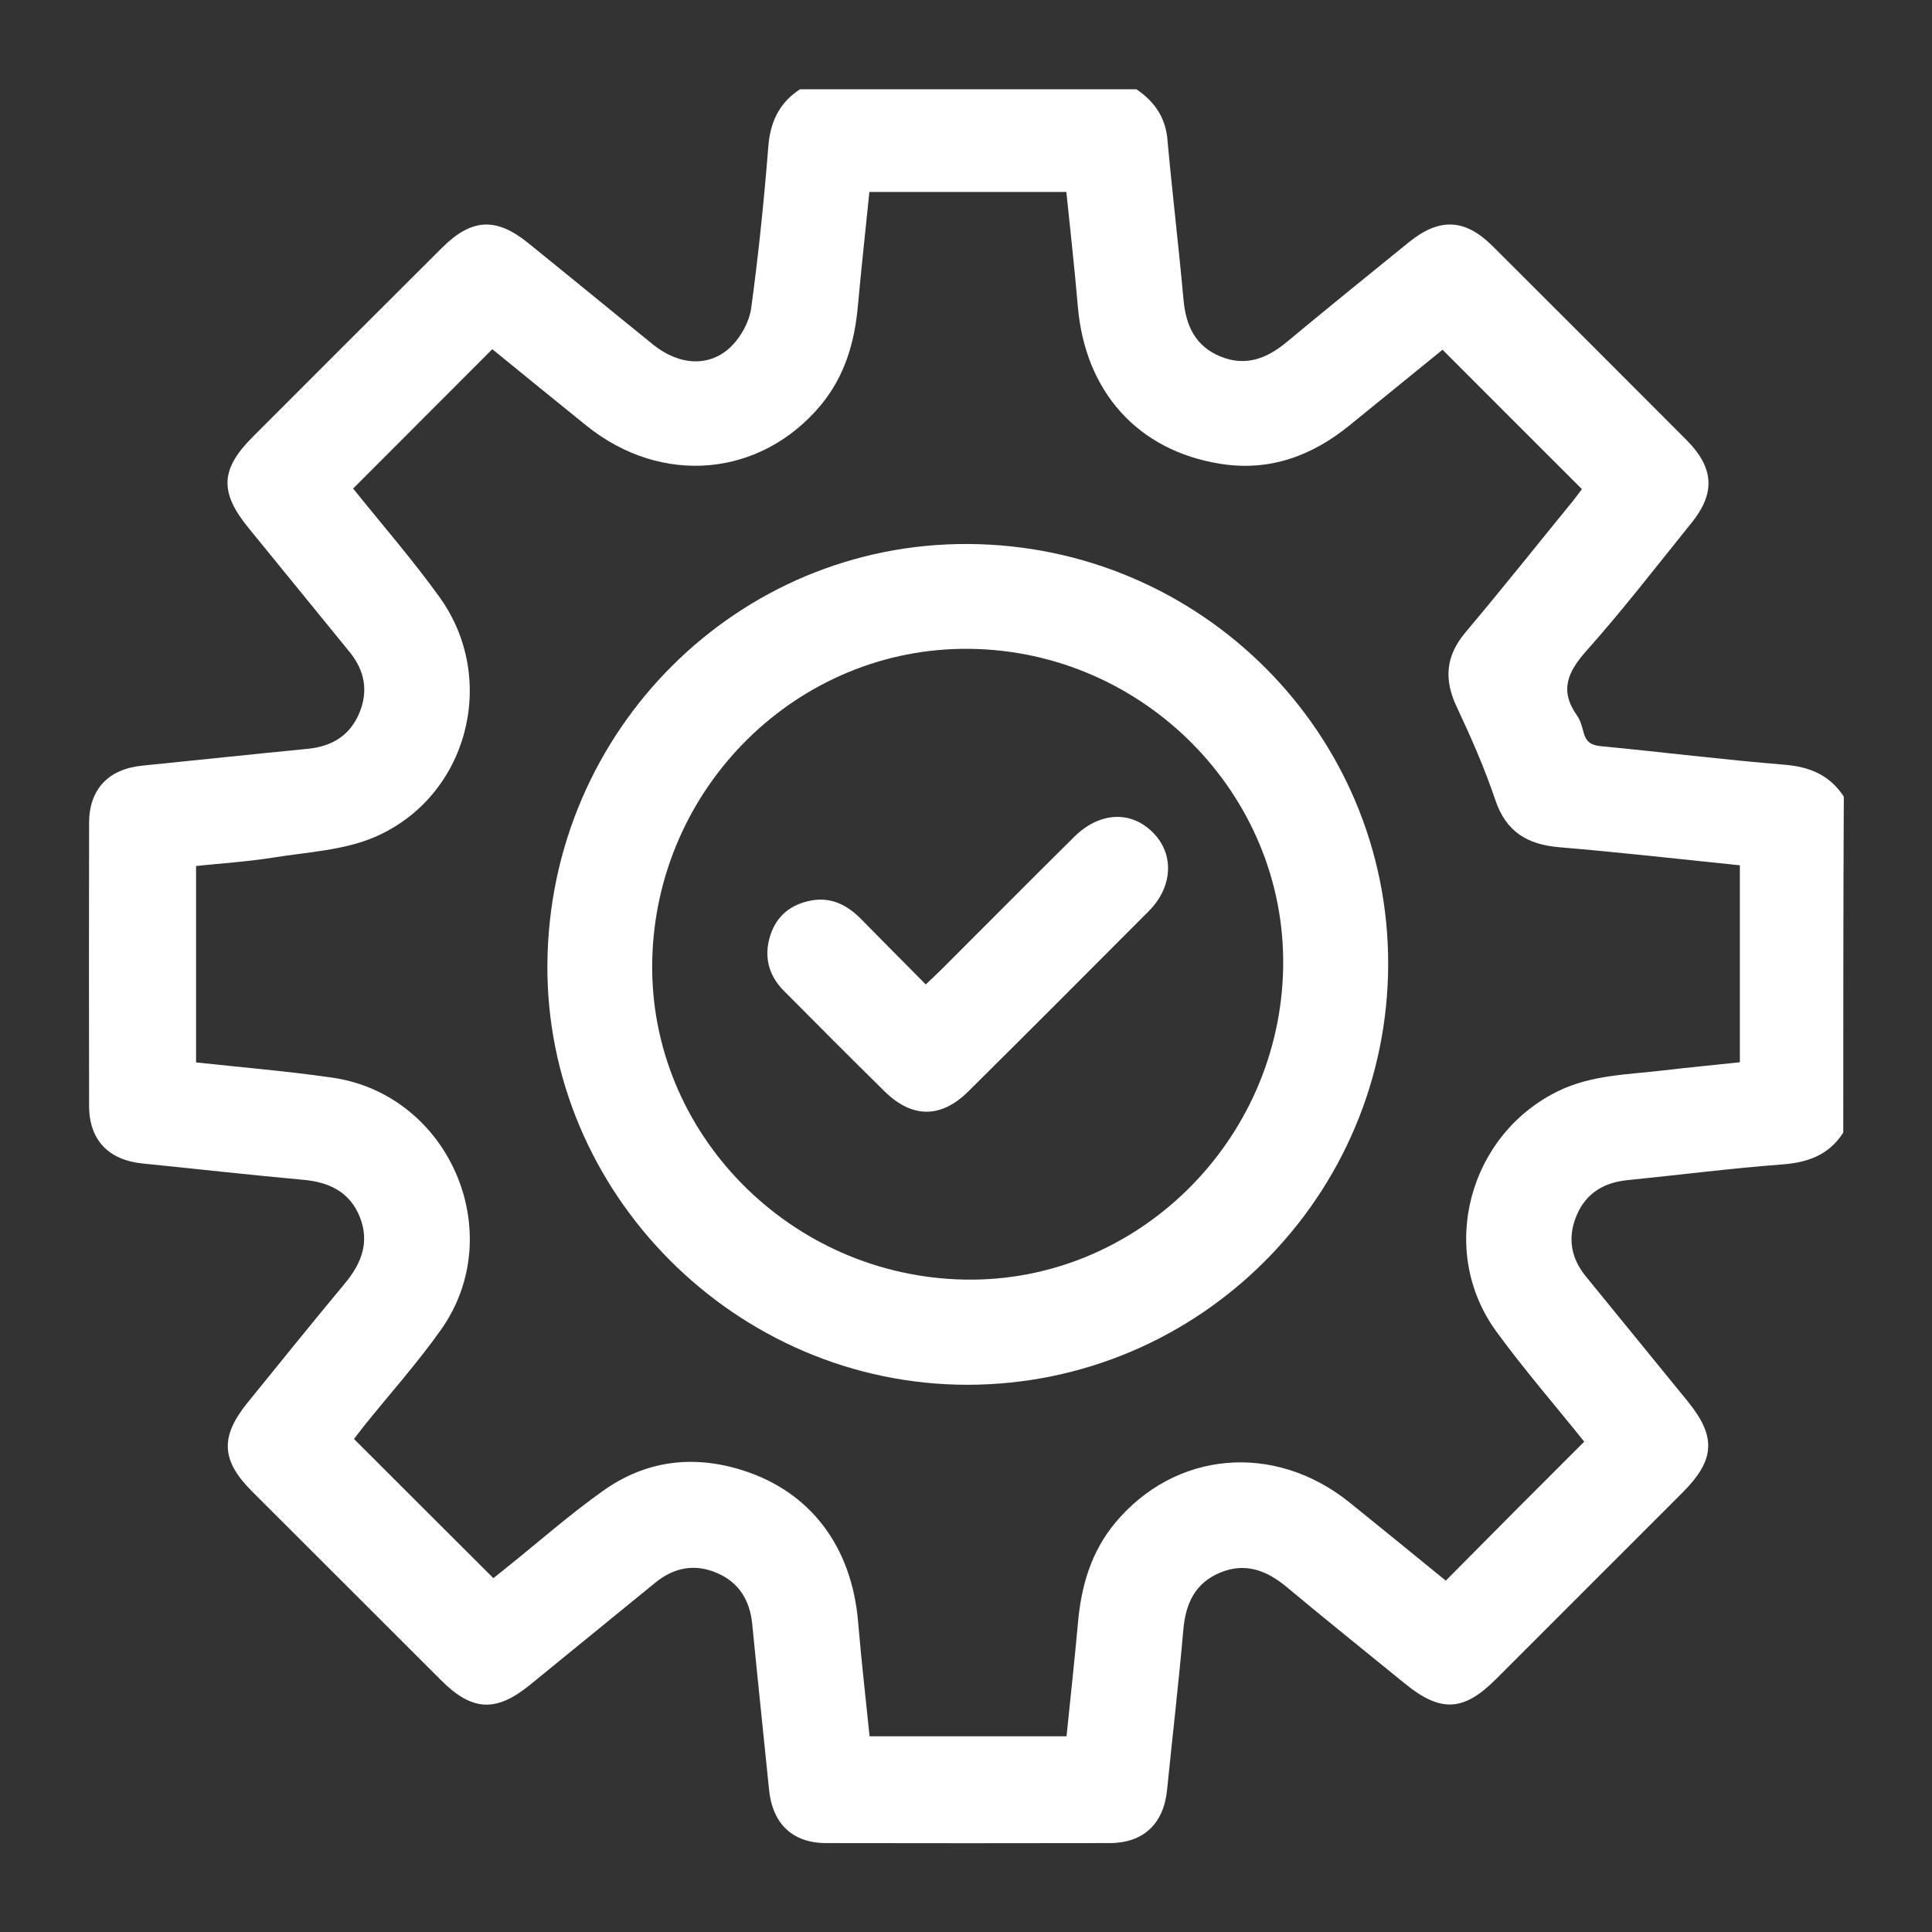
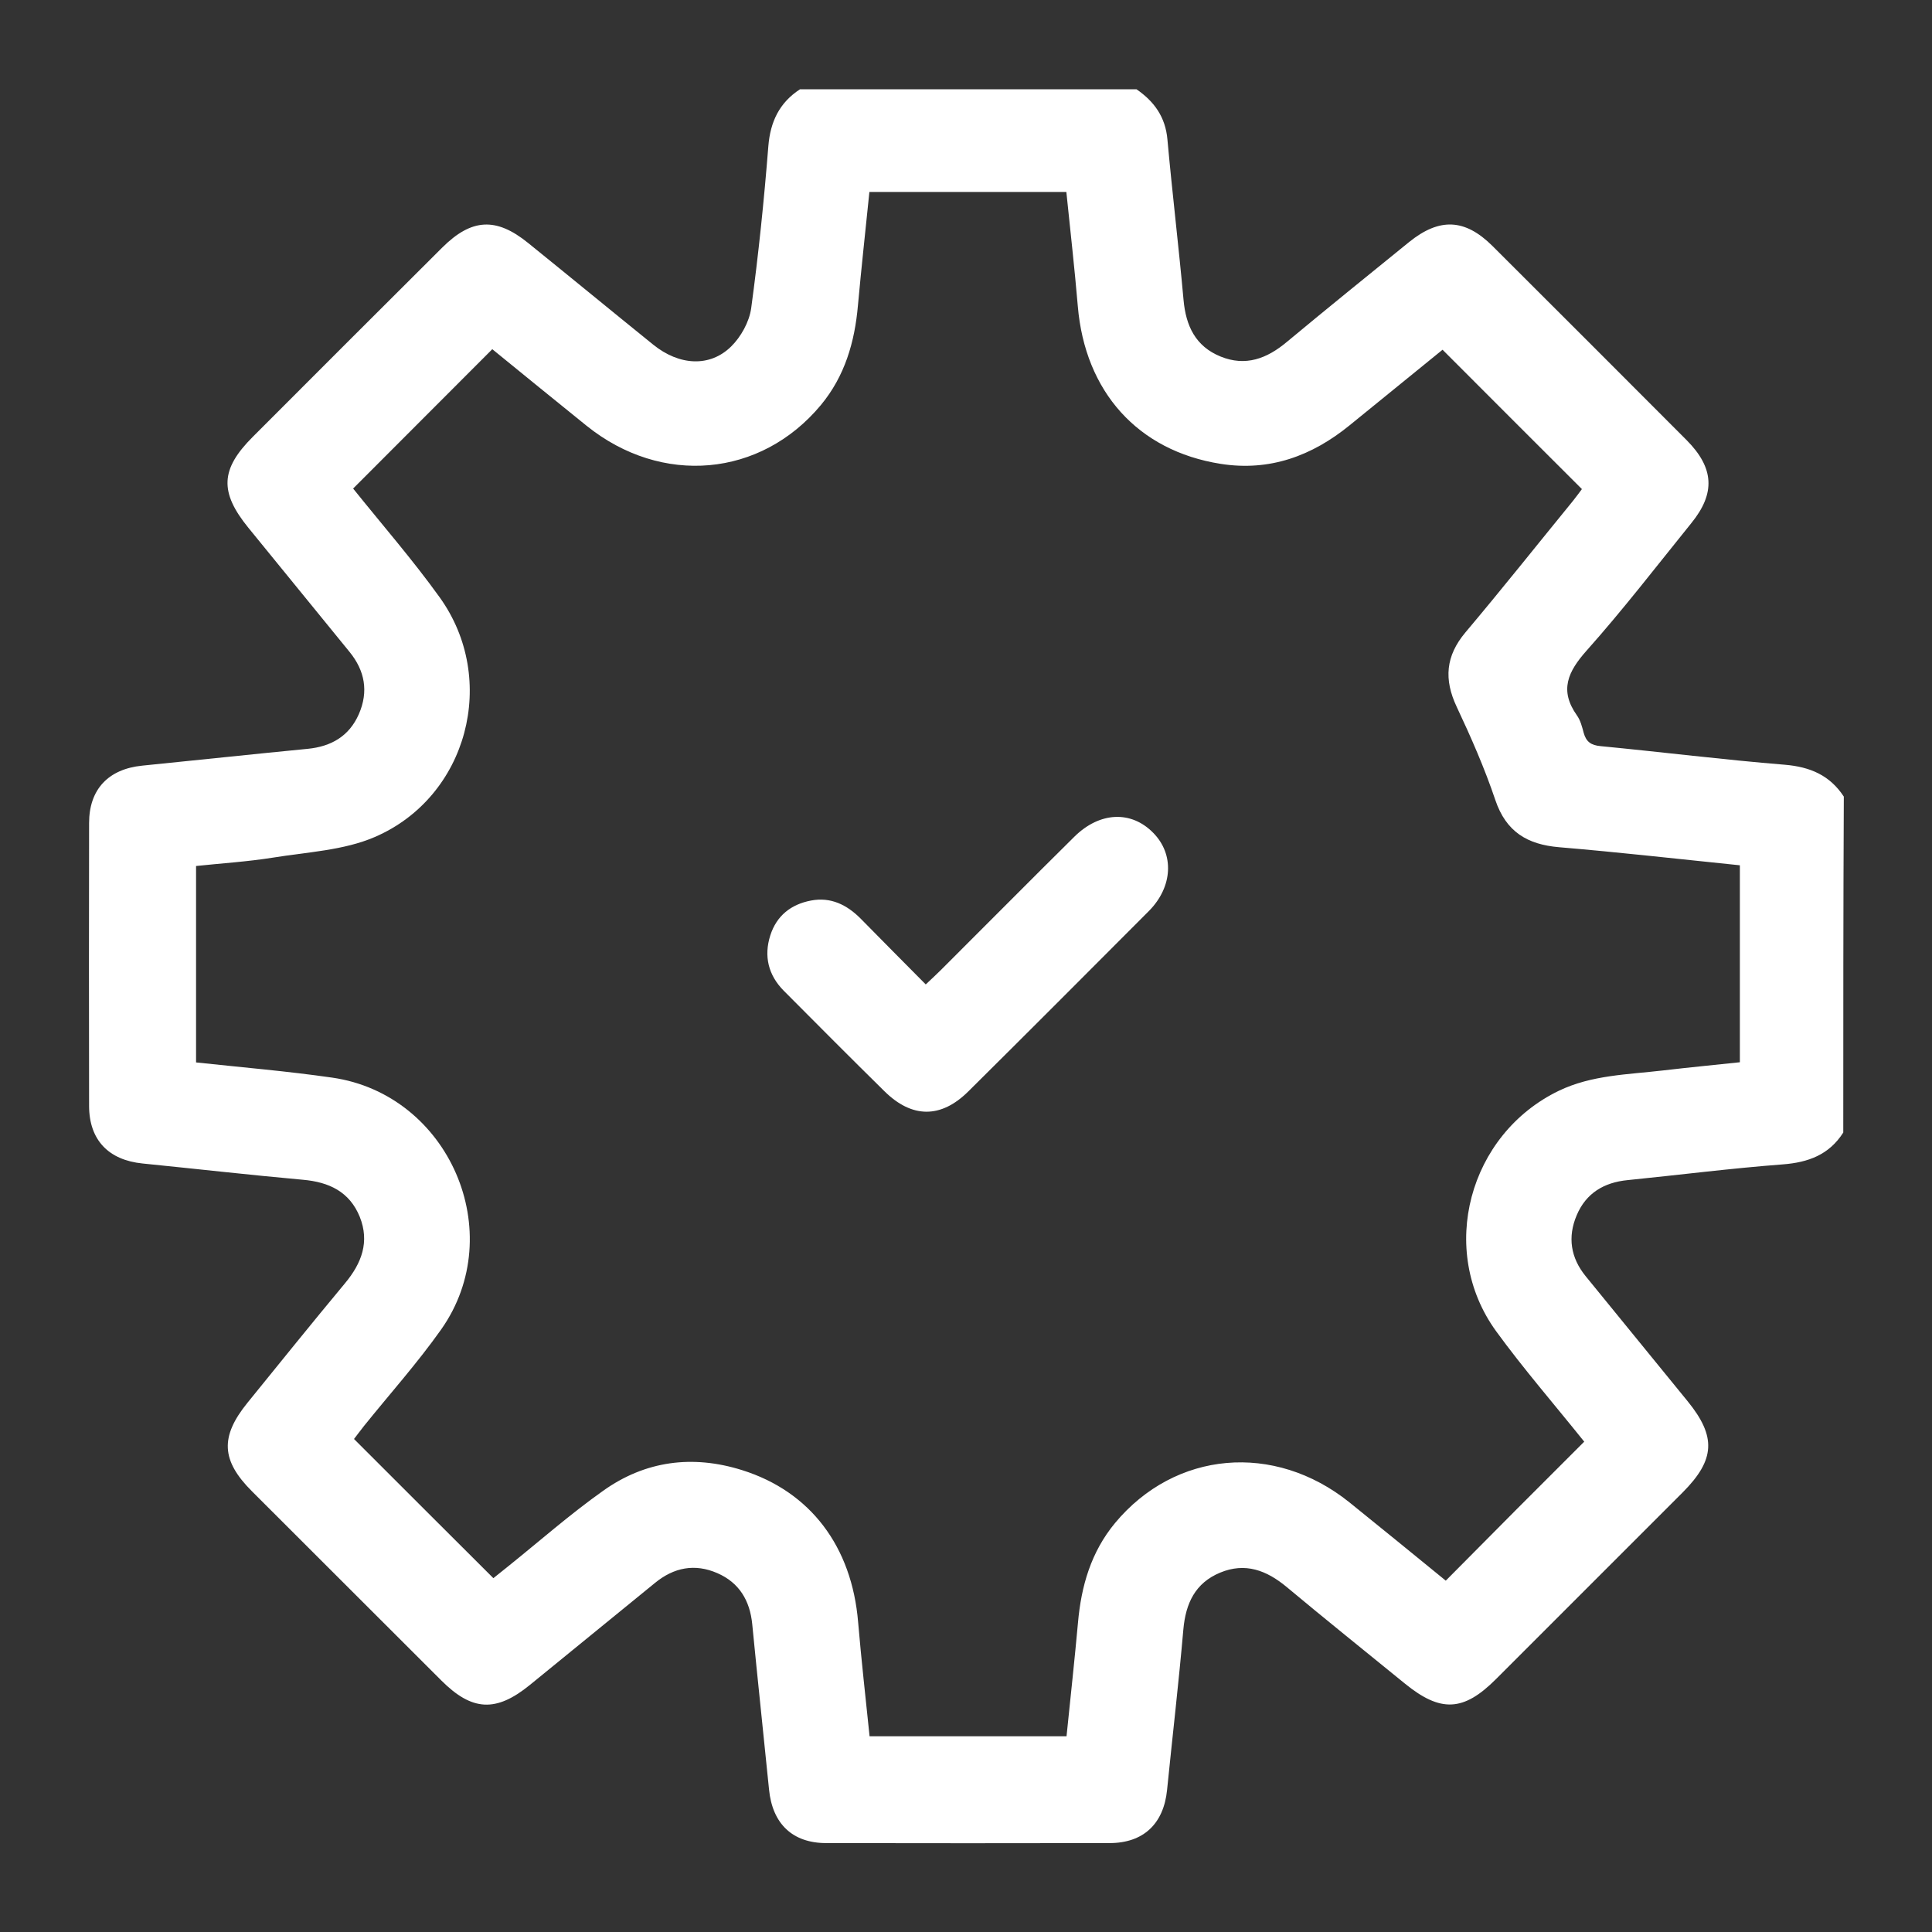
<svg xmlns="http://www.w3.org/2000/svg" id="Camada_1" x="0px" y="0px" viewBox="0 0 1080 1080" style="enable-background:new 0 0 1080 1080;" xml:space="preserve">
  <rect x="0" y="0" width="1080" height="1080" fill="#333333" stroke="none" />
  <style type="text/css">	.st0{fill:#FFFFFF;}</style>
  <g>
    <path class="st0" d="M1030.4,633.1c-7.9,12.4-19.5,16.7-33.8,17.8c-29,2.2-57.9,5.9-86.8,8.8c-13.2,1.3-23.2,7.3-28.4,19.6  c-5.2,12.2-3.4,23.8,5,34.1c19,23.3,38,46.6,57,69.9c16.1,19.8,15.4,32.7-2.7,50.9c-34.8,34.8-69.7,69.7-104.5,104.5  c-18.1,18.1-30.9,18.7-50.9,2.4c-22.1-18-44.3-35.8-66.1-54c-11.2-9.3-23.1-13.8-37.1-8c-14,5.8-19.3,17.2-20.6,31.8  c-2.6,29.9-6.1,59.8-9.1,89.7c-1.9,18.9-13.2,29.7-32.2,29.7c-52.8,0.1-105.6,0.1-158.3,0c-18.9,0-30.1-10.8-32-29.9  c-3.1-30.9-6.4-61.7-9.4-92.5c-1.3-13.2-7.3-23.2-19.5-28.5c-12.6-5.5-24.3-3.2-34.9,5.5c-23.3,19-46.6,38-69.9,57  c-18.9,15.4-32.3,14.7-49.5-2.5c-35.3-35.3-70.6-70.5-105.9-105.8c-17.2-17.2-17.8-30.5-2.5-49.4c18.1-22.3,36.2-44.8,54.6-66.9  c9.3-11.2,13.8-23.1,8.2-37.1c-5.7-14-17.1-19.4-31.7-20.7c-29.9-2.7-59.8-6.1-89.7-9.1c-19-1.9-29.8-13.1-29.9-32  c-0.1-52.8-0.1-105.5,0-158.3c0-18.9,10.8-30.2,29.7-32.1c30.9-3.1,61.7-6.4,92.5-9.4c13.2-1.3,23.2-7.1,28.6-19.4  c5.5-12.6,3.4-24.3-5.3-34.9c-18.8-23.1-37.6-46.1-56.4-69.2c-16.3-20-15.7-32.8,2.4-50.9c35.3-35.3,70.5-70.6,105.9-105.8  c16.4-16.3,30.1-17.1,48-2.6c23.4,18.9,46.6,38,70,56.9c14.5,11.7,31.6,12.7,43.5,1c5.5-5.4,10.1-13.7,11.2-21.3  c4.1-30.1,7.2-60.3,9.6-90.6c1.1-13.8,6.2-24.4,17.7-31.9c62.7,0,125.4,0,188.1,0c9.9,6.8,16.2,15.5,17.3,28.1  c2.7,29.9,6.3,59.7,9,89.6c1.3,14.6,6.7,26,20.7,31.7c14,5.7,25.9,1.2,37.1-8.2c22.6-18.8,45.5-37.3,68.3-55.8  c17-13.7,31.2-13.1,46.6,2.2c36.2,36.1,72.4,72.3,108.5,108.5c15.4,15.5,16.3,29.7,2.6,46.5c-19.3,23.9-38,48.2-58.4,71.1  c-10.6,11.9-15.4,22.3-5.5,36.3c2,2.8,2.9,6.4,3.8,9.8c1.4,5,4.1,6.9,9.5,7.4c34.3,3.3,68.6,7.6,103,10.4  c14.1,1.2,25.1,5.9,32.9,17.8C1030.4,507.7,1030.4,570.4,1030.4,633.1z M197.4,273.1c16.2,20.2,33.2,39.7,48.3,60.7  c33.1,45.9,15.8,111.7-36.2,134.1c-17.4,7.5-37.7,8.4-56.8,11.5c-14.4,2.3-29,3.2-43.1,4.7c0,37.4,0,73.6,0,109.8  c26,2.8,51.1,4.9,76.1,8.5c65.4,9.4,99,86.8,60.9,140.8c-13.3,18.8-28.7,36-43.1,53.9c-2.3,2.9-4.5,5.9-5.6,7.3  c26.4,26.4,51.9,51.9,77.9,77.8c2.1-1.7,5-4,8-6.4c17.7-14.2,34.8-29.3,53.3-42.4c23.5-16.8,50-20.3,77.7-11.6  c38.3,12,61.4,42.8,64.9,85c1.8,21.2,4.2,42.4,6.4,63.8c37.2,0,73.4,0,110.1,0c2.2-21.6,4.5-42.5,6.4-63.5  c1.8-20.5,7.3-39.5,20.7-55.7c33.6-40.4,89-45.3,131-11.6c17.9,14.4,35.6,28.9,53.9,43.8c13.5-13.6,26.3-26.5,39.1-39.4  c12.8-12.8,25.6-25.6,38.3-38.3c-17.1-21.3-34.1-40.9-49.3-61.8c-32.8-45.3-15.3-110.1,35.2-134.4c18.4-8.8,38.4-9,58-11.3  c14.5-1.7,29-3.1,43.1-4.6c0-37.4,0-73.7,0-110.1c-34.3-3.5-67.6-7.3-101-10.1c-17.8-1.5-29.7-8.6-35.7-26.4  c-6-17.8-13.6-35.1-21.6-52.1c-7.2-15.3-6.2-28.4,4.9-41.6c20.4-24.2,40.1-49,60.1-73.5c2.1-2.6,4.1-5.4,5-6.6  c-26.4-26.4-51.9-51.8-77.9-77.9c-16.7,13.6-34.3,27.9-51.9,42.2c-21.1,17.2-44.8,25.9-72.1,21.6c-46.4-7.3-75.9-40.4-79.9-88.2  c-1.8-21.2-4.2-42.4-6.4-63.8c-37.1,0-73.4,0-110.1,0c-2.2,21.6-4.5,42.5-6.4,63.4c-1.8,20.5-7.3,39.5-20.7,55.7  c-33.6,40.4-89,45.4-131,11.6c-17.9-14.4-35.6-28.9-52.7-42.8C248.9,221.6,223.4,247,197.4,273.1z" />
-     <path class="st0" d="M776,539.2C775.6,668.8,670.5,773.9,541,774.1C411.6,774.2,304.7,667,306,538.4  c1.3-130.4,106.6-235.1,235.4-234.3C671.4,304.9,776.3,410.1,776,539.2z M717.3,540.3c1.4-96.1-77.9-176.5-175.3-177.6  c-95.9-1.1-175.5,77.2-177.4,174.5c-1.9,96,77.1,176.4,174.8,178.1C635.5,717,715.9,637.8,717.3,540.3z" />
    <path class="st0" d="M517.5,550.3c3.5-3.3,6.1-5.7,8.5-8.1c24.9-24.8,49.6-49.8,74.6-74.5c14.2-14,31.8-14.7,44.1-2.1  c11.8,12,10.9,30.1-2.4,43.6c-33.6,33.7-67.2,67.4-101,100.9c-15.3,15.2-31.5,15.1-46.9-0.1c-18.9-18.6-37.6-37.4-56.3-56.2  c-8.6-8.7-11.2-19.3-7.5-30.9c3.5-11,11.6-17.4,22.8-19.5c11-2.1,20,2.4,27.6,10C492.9,525.4,504.7,537.5,517.5,550.3z" />
  </g>
</svg>